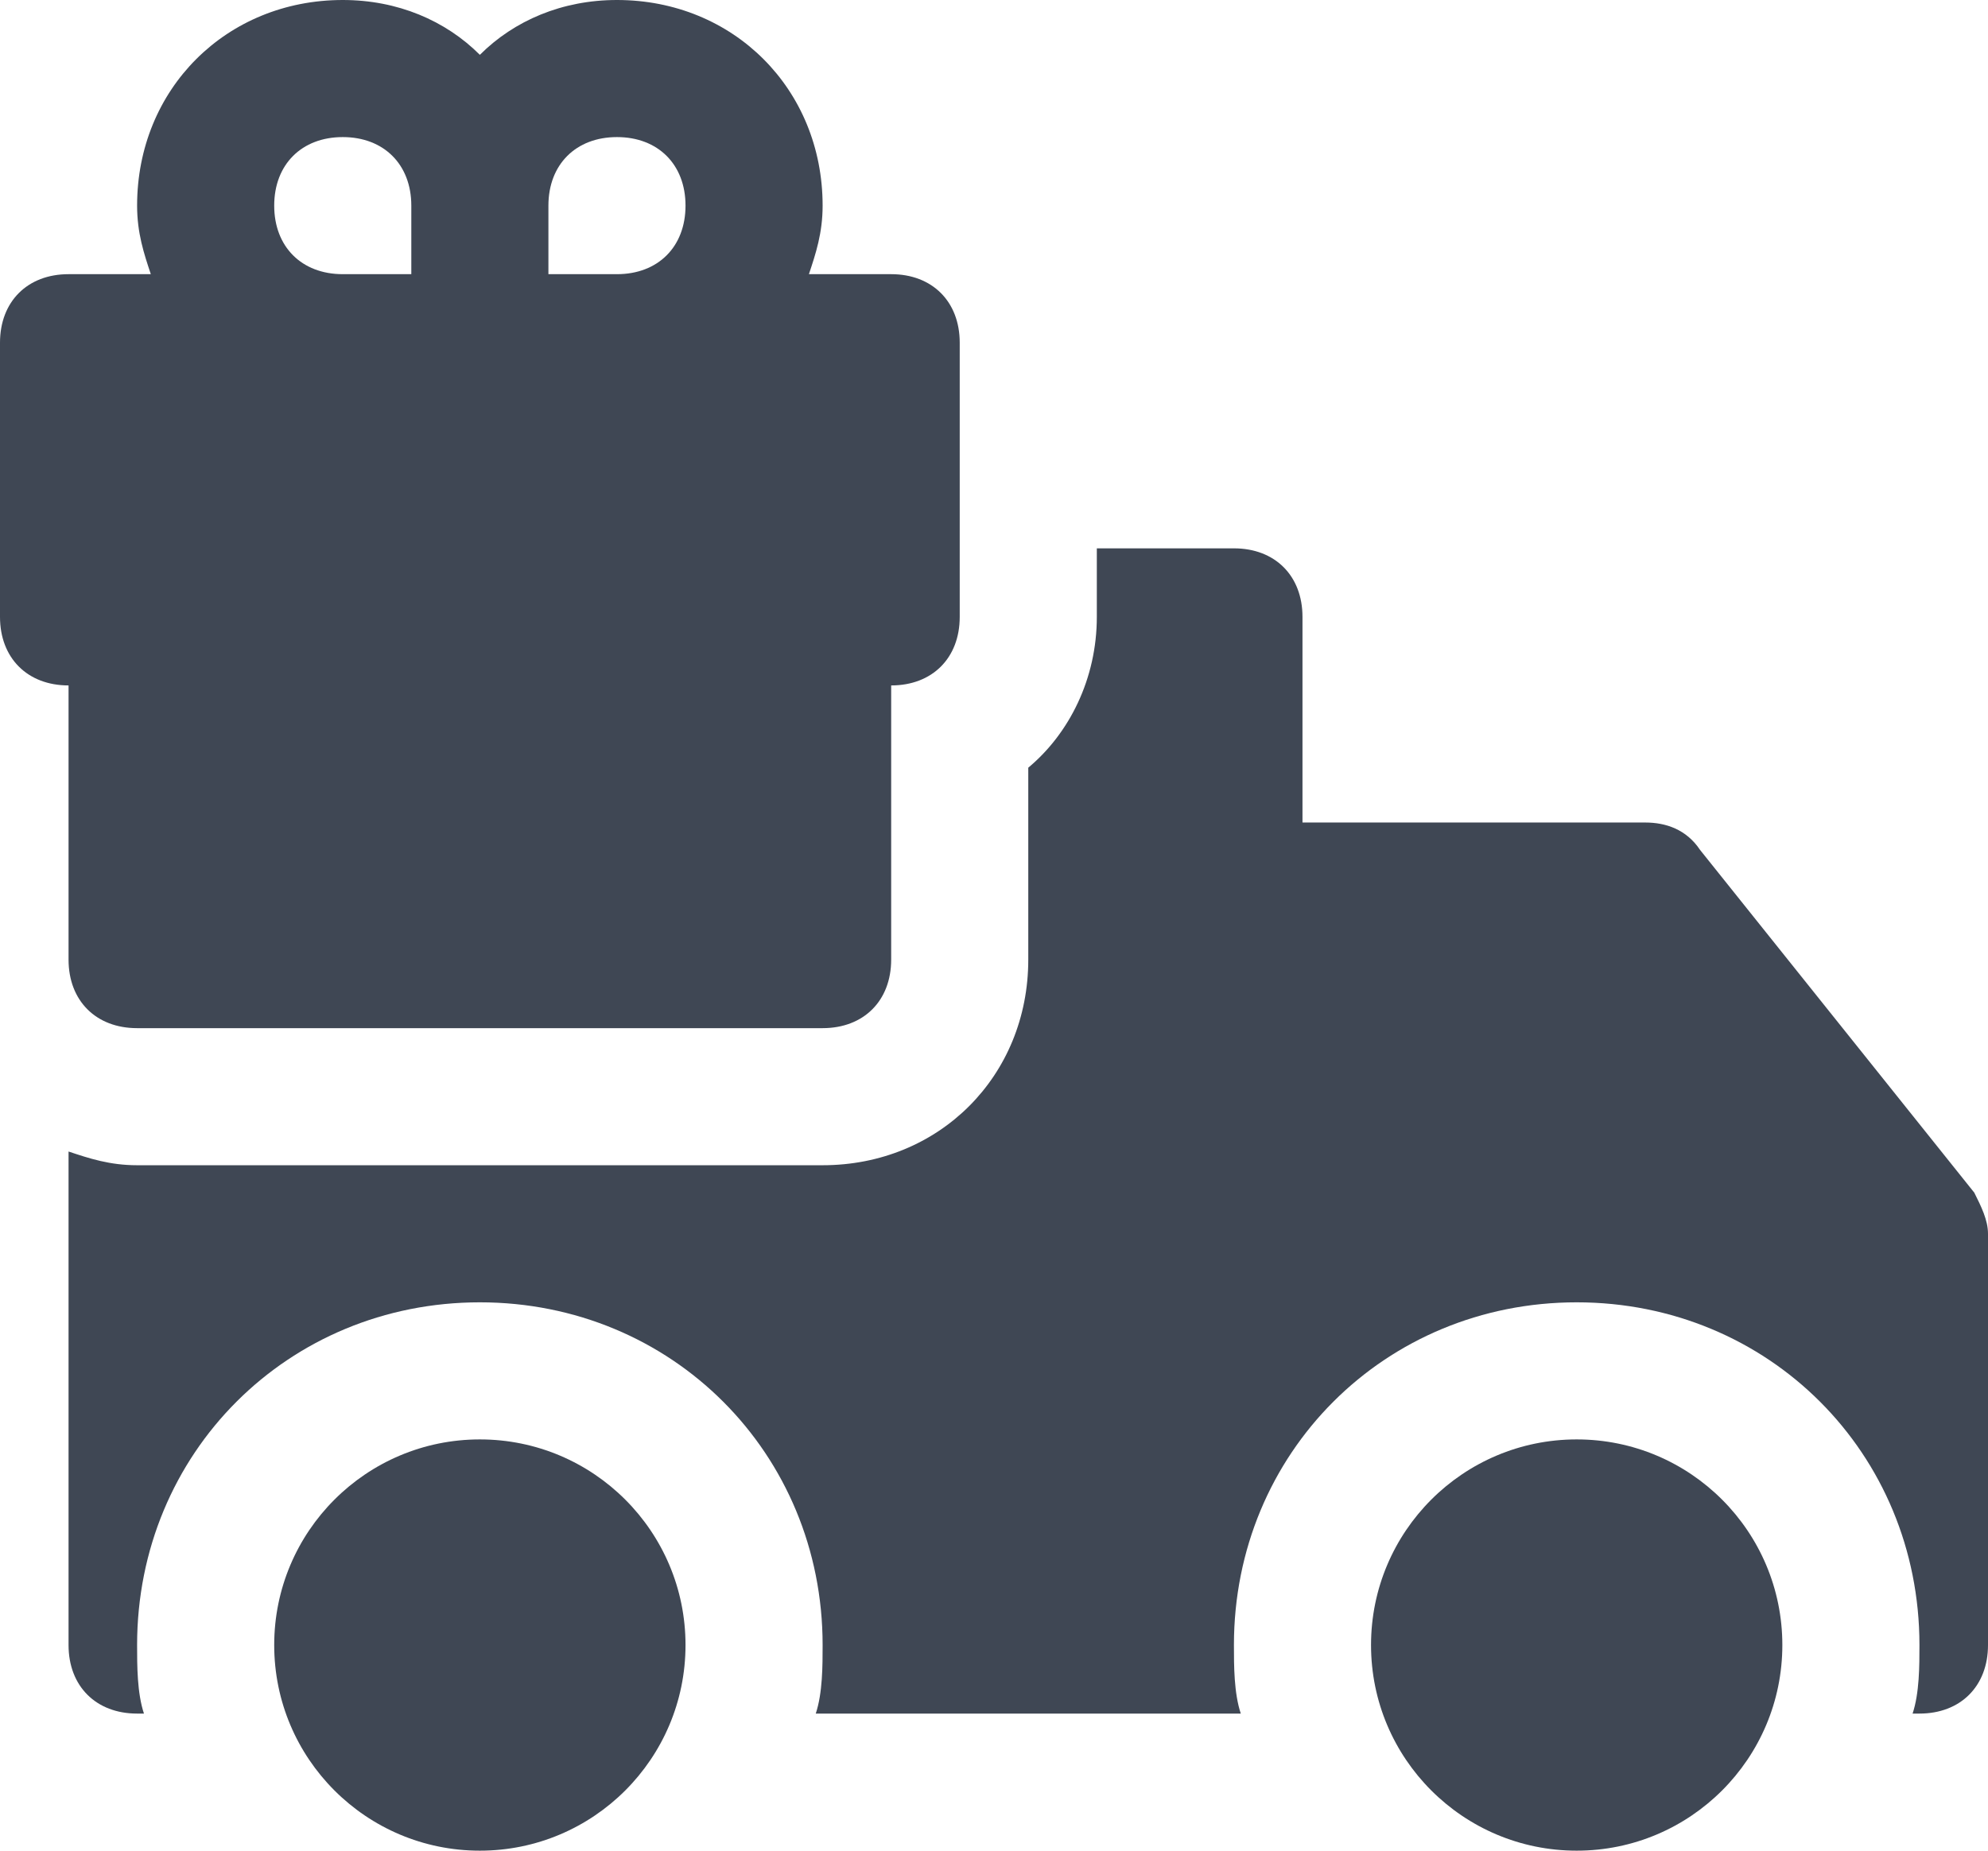
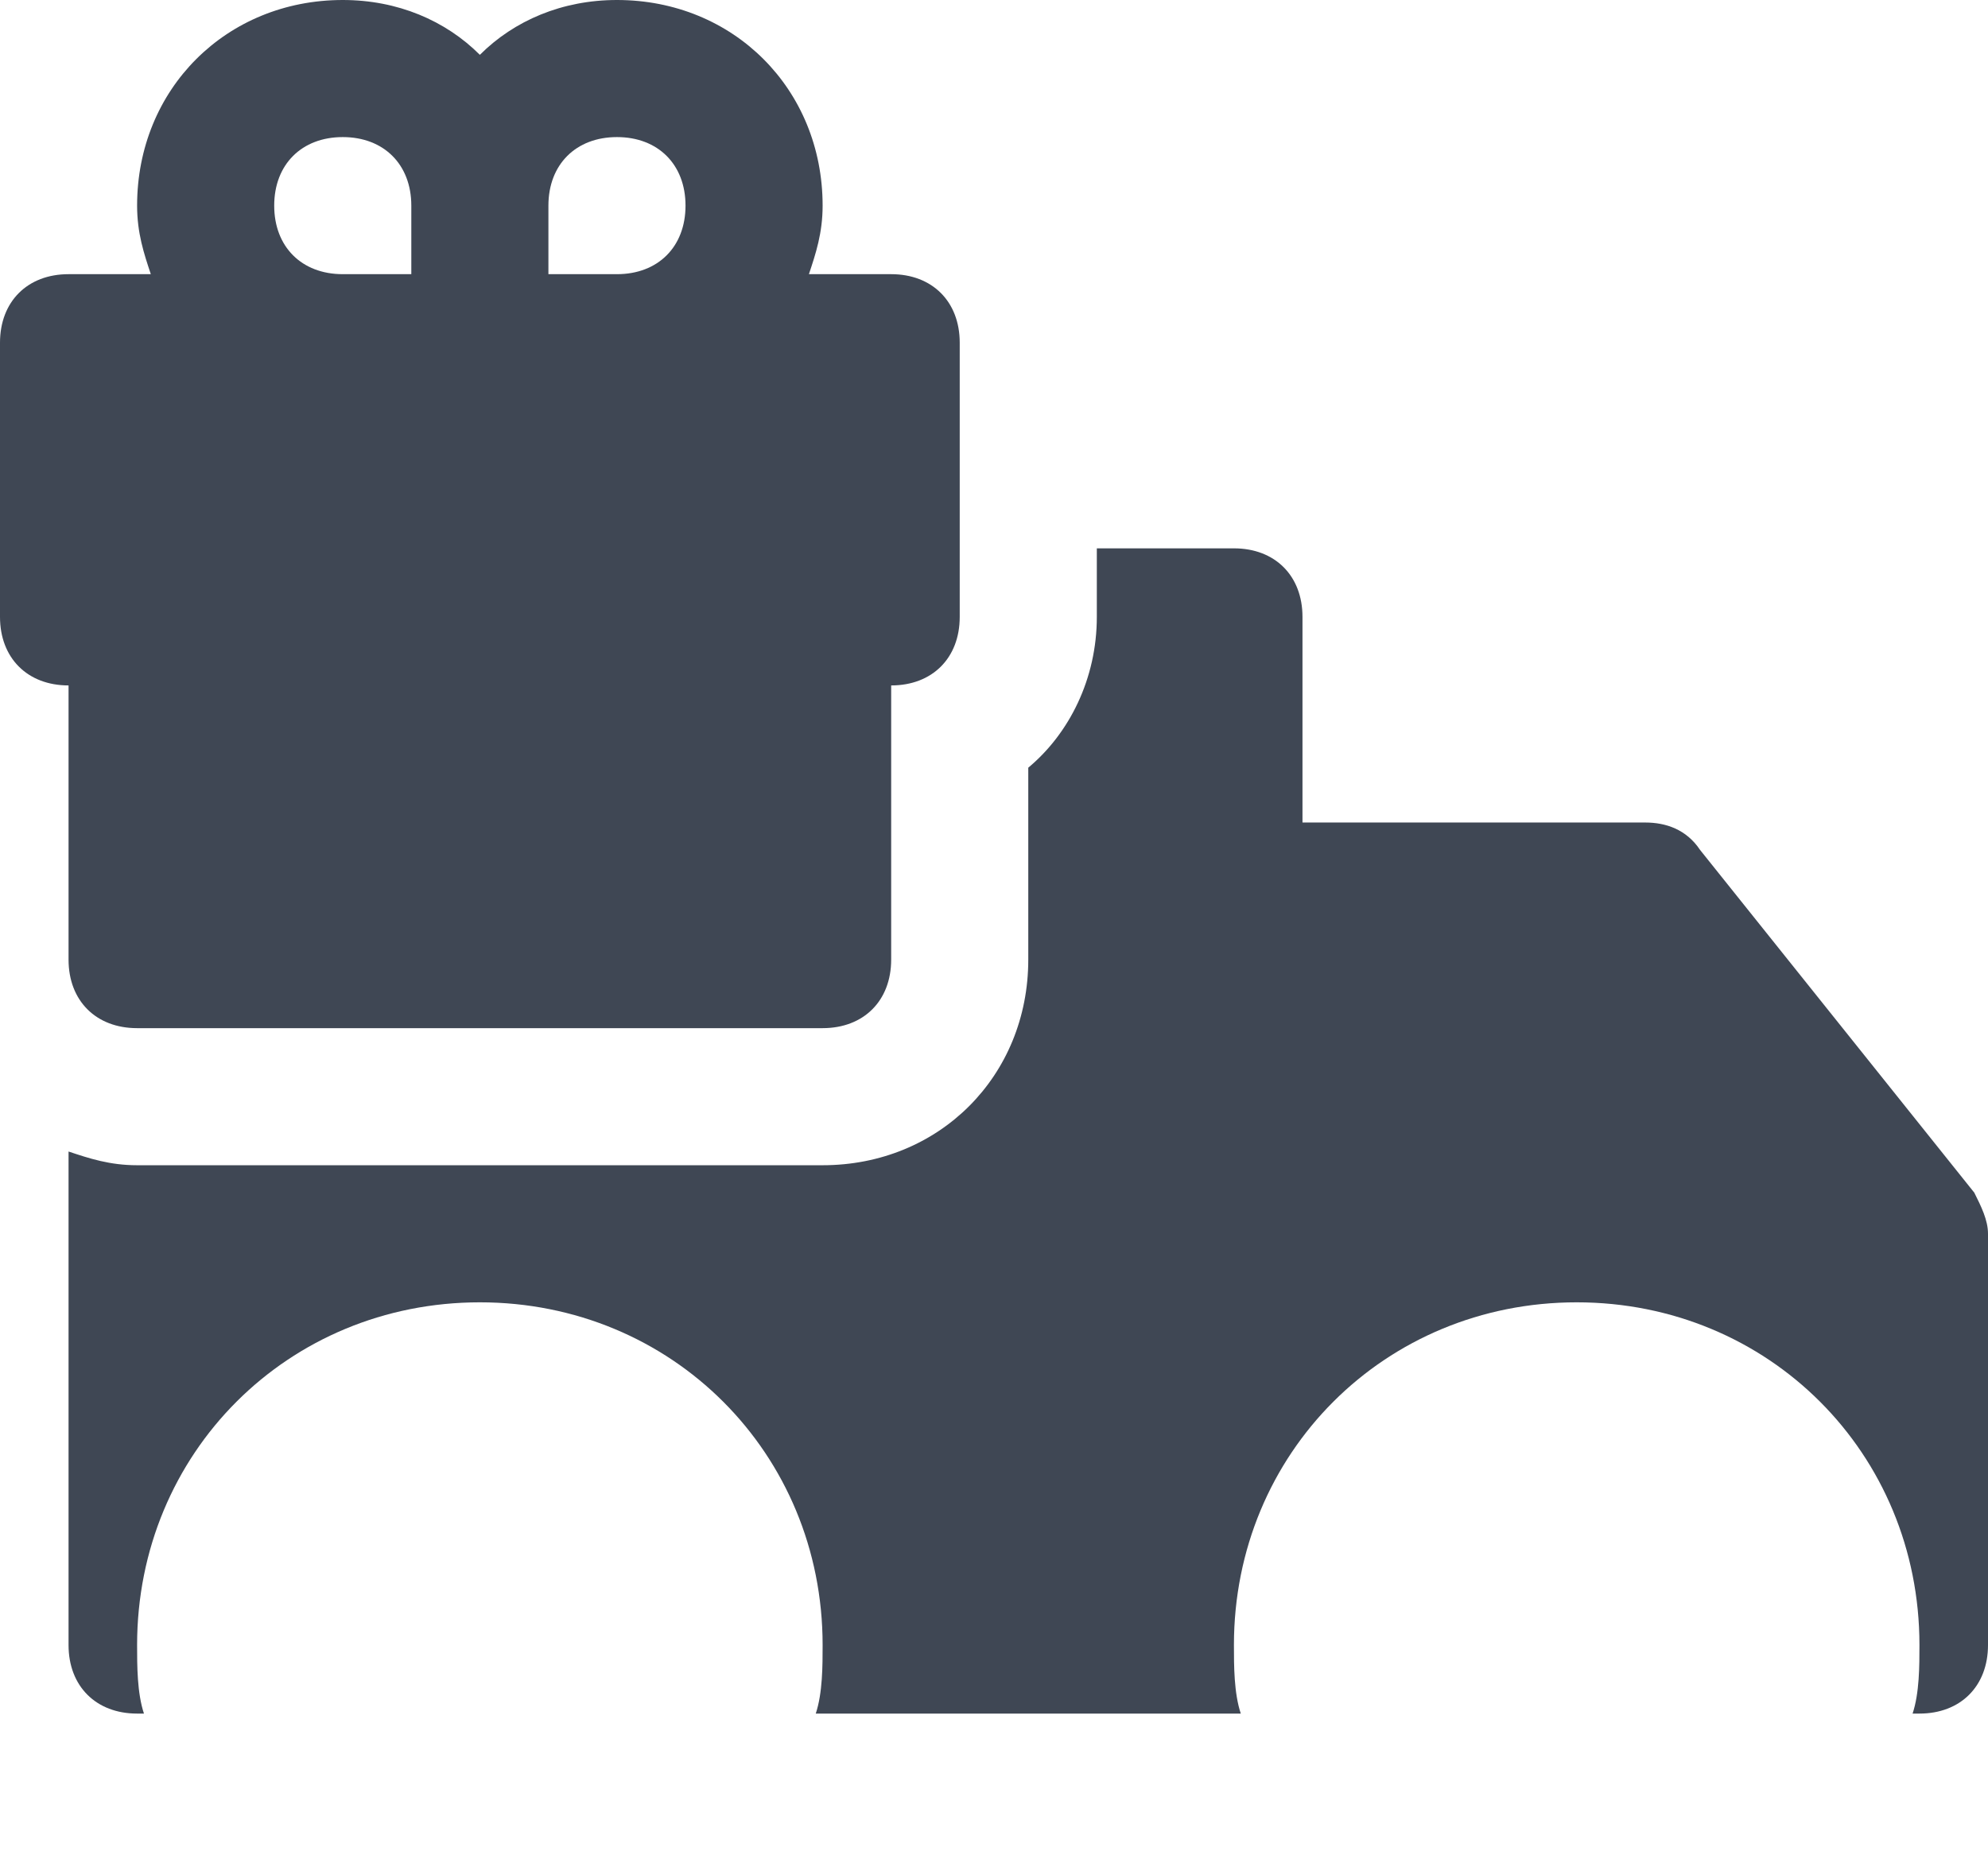
<svg xmlns="http://www.w3.org/2000/svg" viewBox="0 0 29 27" width="29" height="27" fill="#3f4754">
-   <circle r="3" cy="24" cx="23" />
-   <circle r="3" cy="24" cx="7" />
  <path d="m13,4l-1.2,0c0.1,-0.3 0.2,-0.6 0.2,-1c0,-1.7 -1.3,-3 -3,-3c-0.8,0 -1.5,0.3 -2,0.8c-0.5,-0.5 -1.2,-0.8 -2,-0.8c-1.7,0 -3,1.3 -3,3c0,0.4 0.1,0.7 0.2,1l-1.2,0c-0.6,0 -1,0.4 -1,1l0,4c0,0.6 0.4,1 1,1l0,4c0,0.6 0.4,1 1,1l10,0c0.6,0 1,-0.4 1,-1l0,-4c0.6,0 1,-0.4 1,-1l0,-4c0,-0.6 -0.4,-1 -1,-1zm-4,-2c0.6,0 1,0.4 1,1s-0.4,1 -1,1l-1,0l0,-1c0,-0.6 0.4,-1 1,-1zm-5,1c0,-0.6 0.4,-1 1,-1s1,0.4 1,1l0,1l-1,0c-0.6,0 -1,-0.4 -1,-1z" />
  <path d="m28.8,17.4l-4,-5c-0.2,-0.3 -0.5,-0.4 -0.8,-0.4l-5,0l0,-3c0,-0.6 -0.4,-1 -1,-1l-2,0l0,1c0,0.9 -0.4,1.7 -1,2.2l0,2.8c0,1.7 -1.3,3 -3,3l-10,0c-0.4,0 -0.7,-0.1 -1,-0.2l0,7.2c0,0.6 0.4,1 1,1l0.1,0c-0.1,-0.3 -0.1,-0.7 -0.1,-1c0,-2.8 2.2,-5 5,-5s5,2.2 5,5c0,0.3 0,0.7 -0.1,1l6.1,0l0.1,0c-0.1,-0.3 -0.1,-0.7 -0.1,-1c0,-2.8 2.2,-5 5,-5s5,2.2 5,5c0,0.3 0,0.7 -0.1,1l0.1,0c0.6,0 1,-0.4 1,-1l0,-6c0,-0.2 -0.1,-0.4 -0.2,-0.6z" />
</svg>